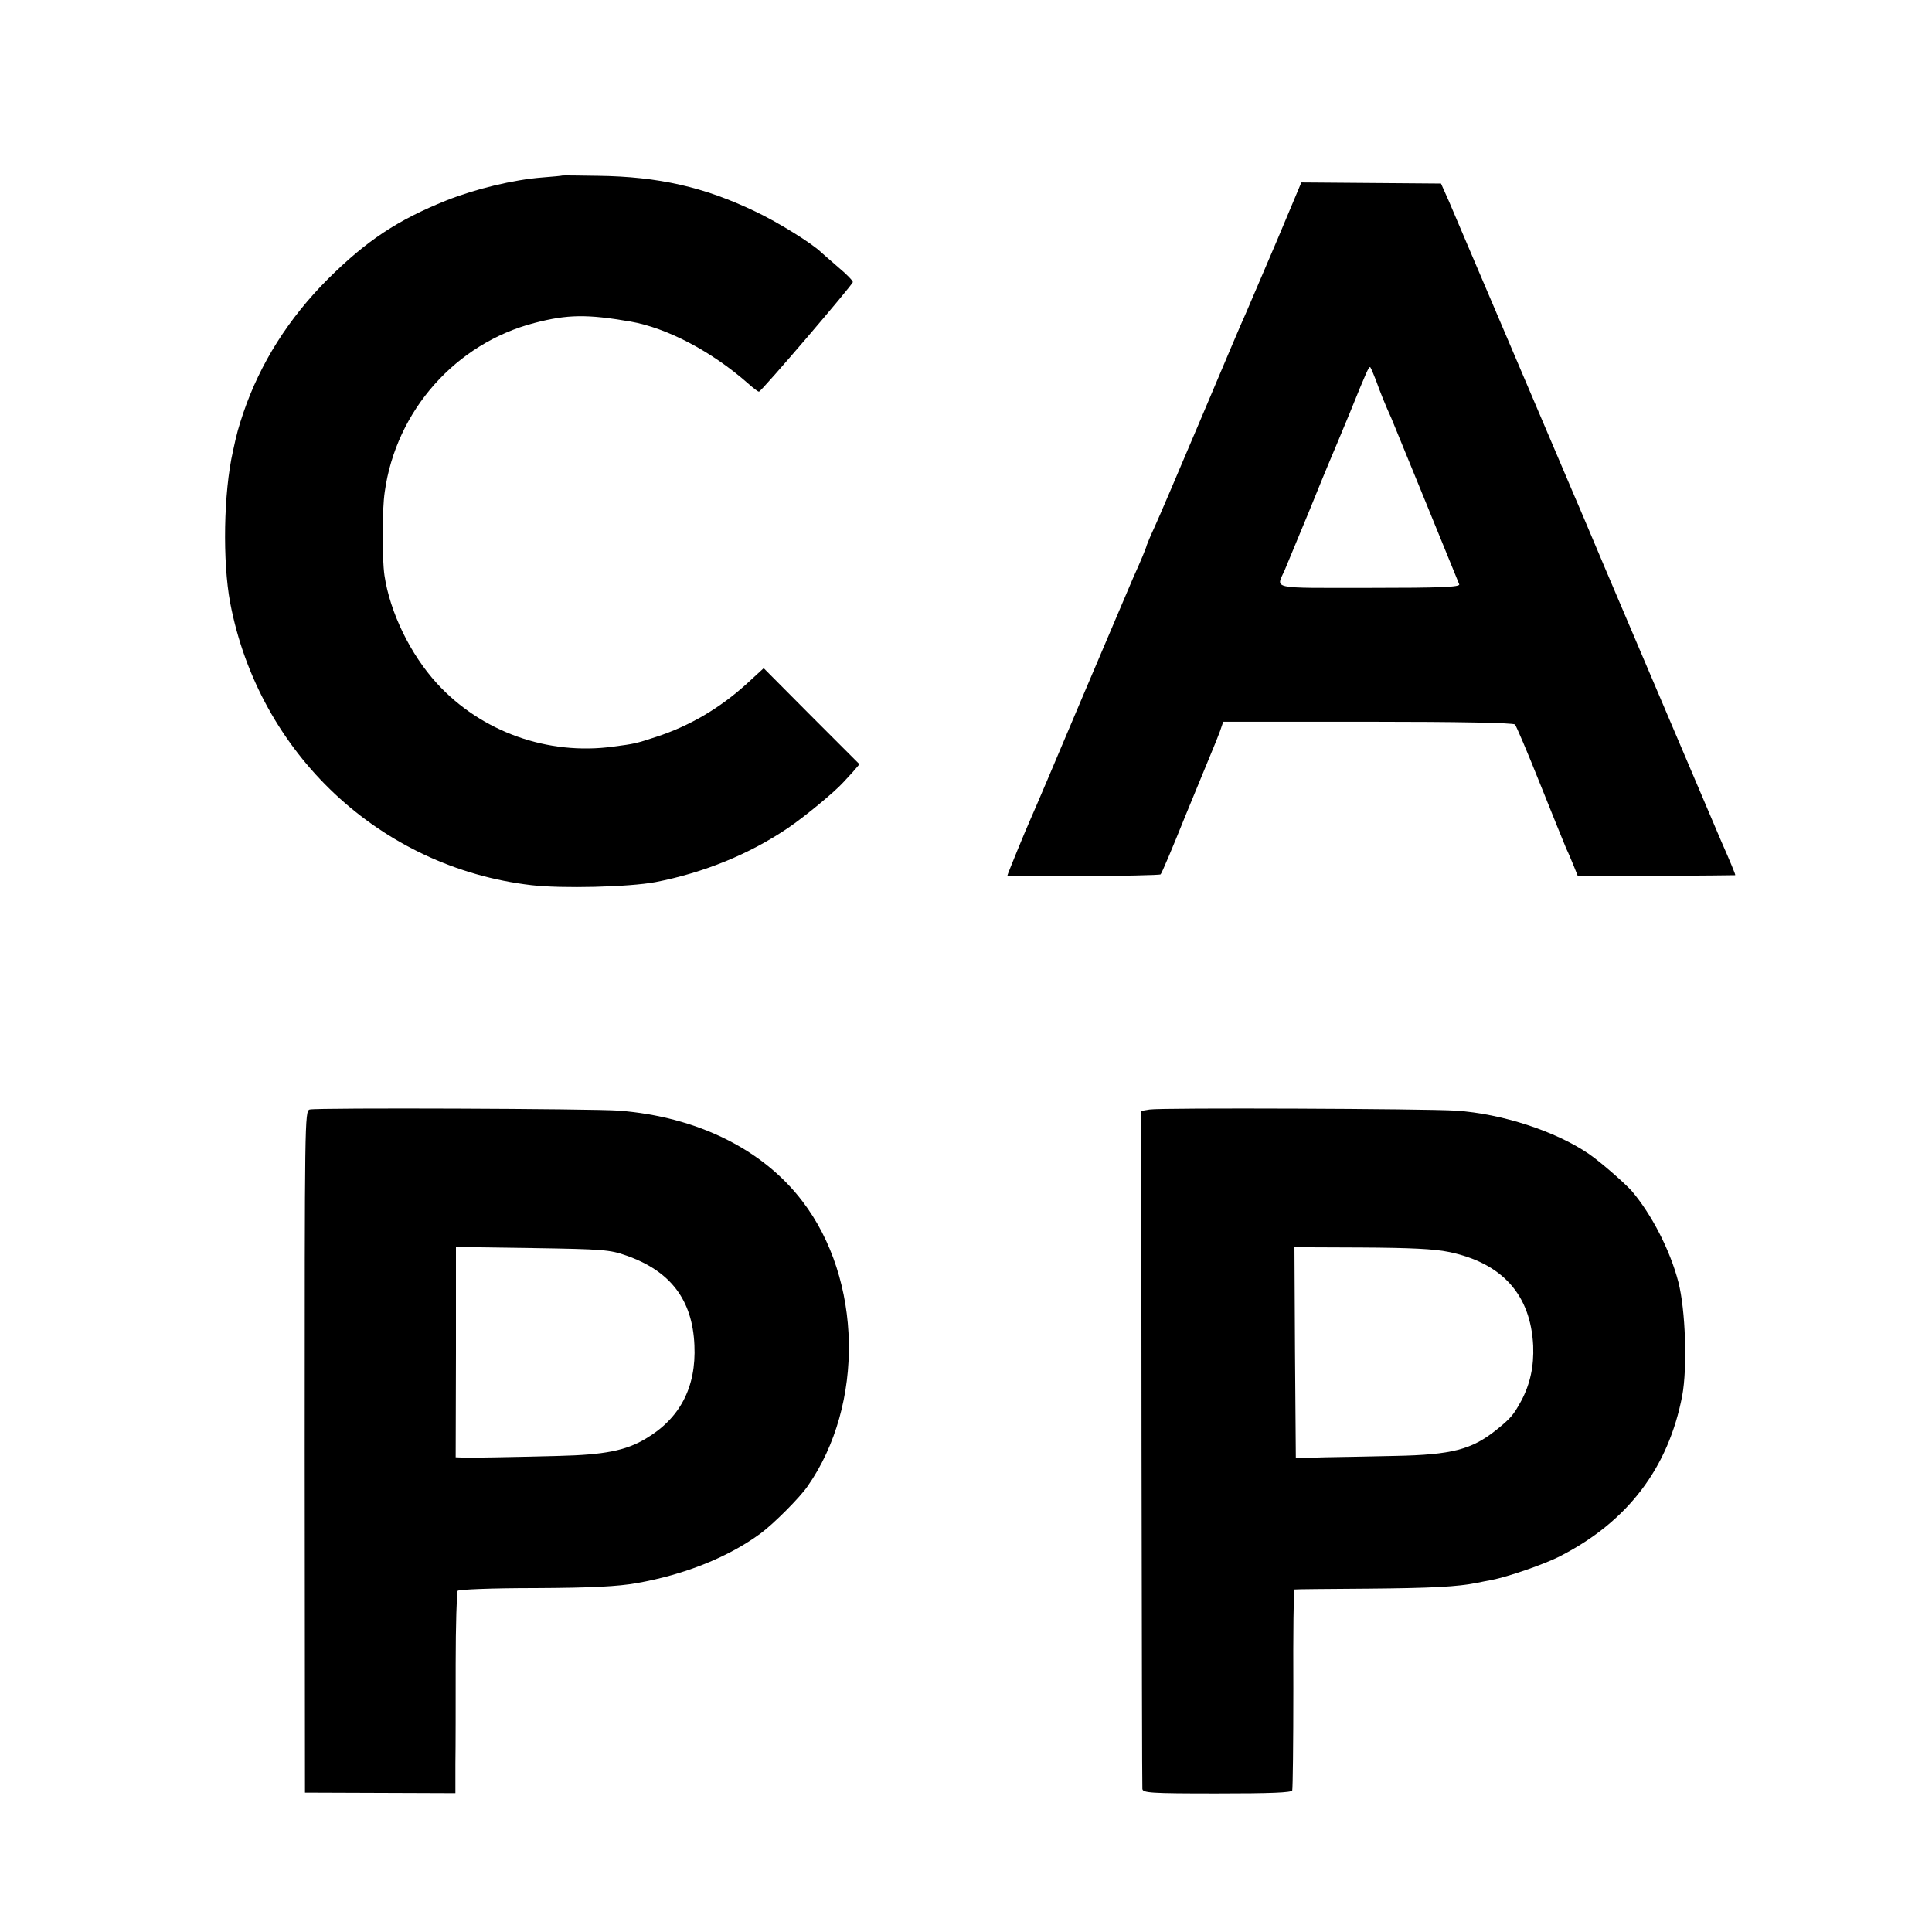
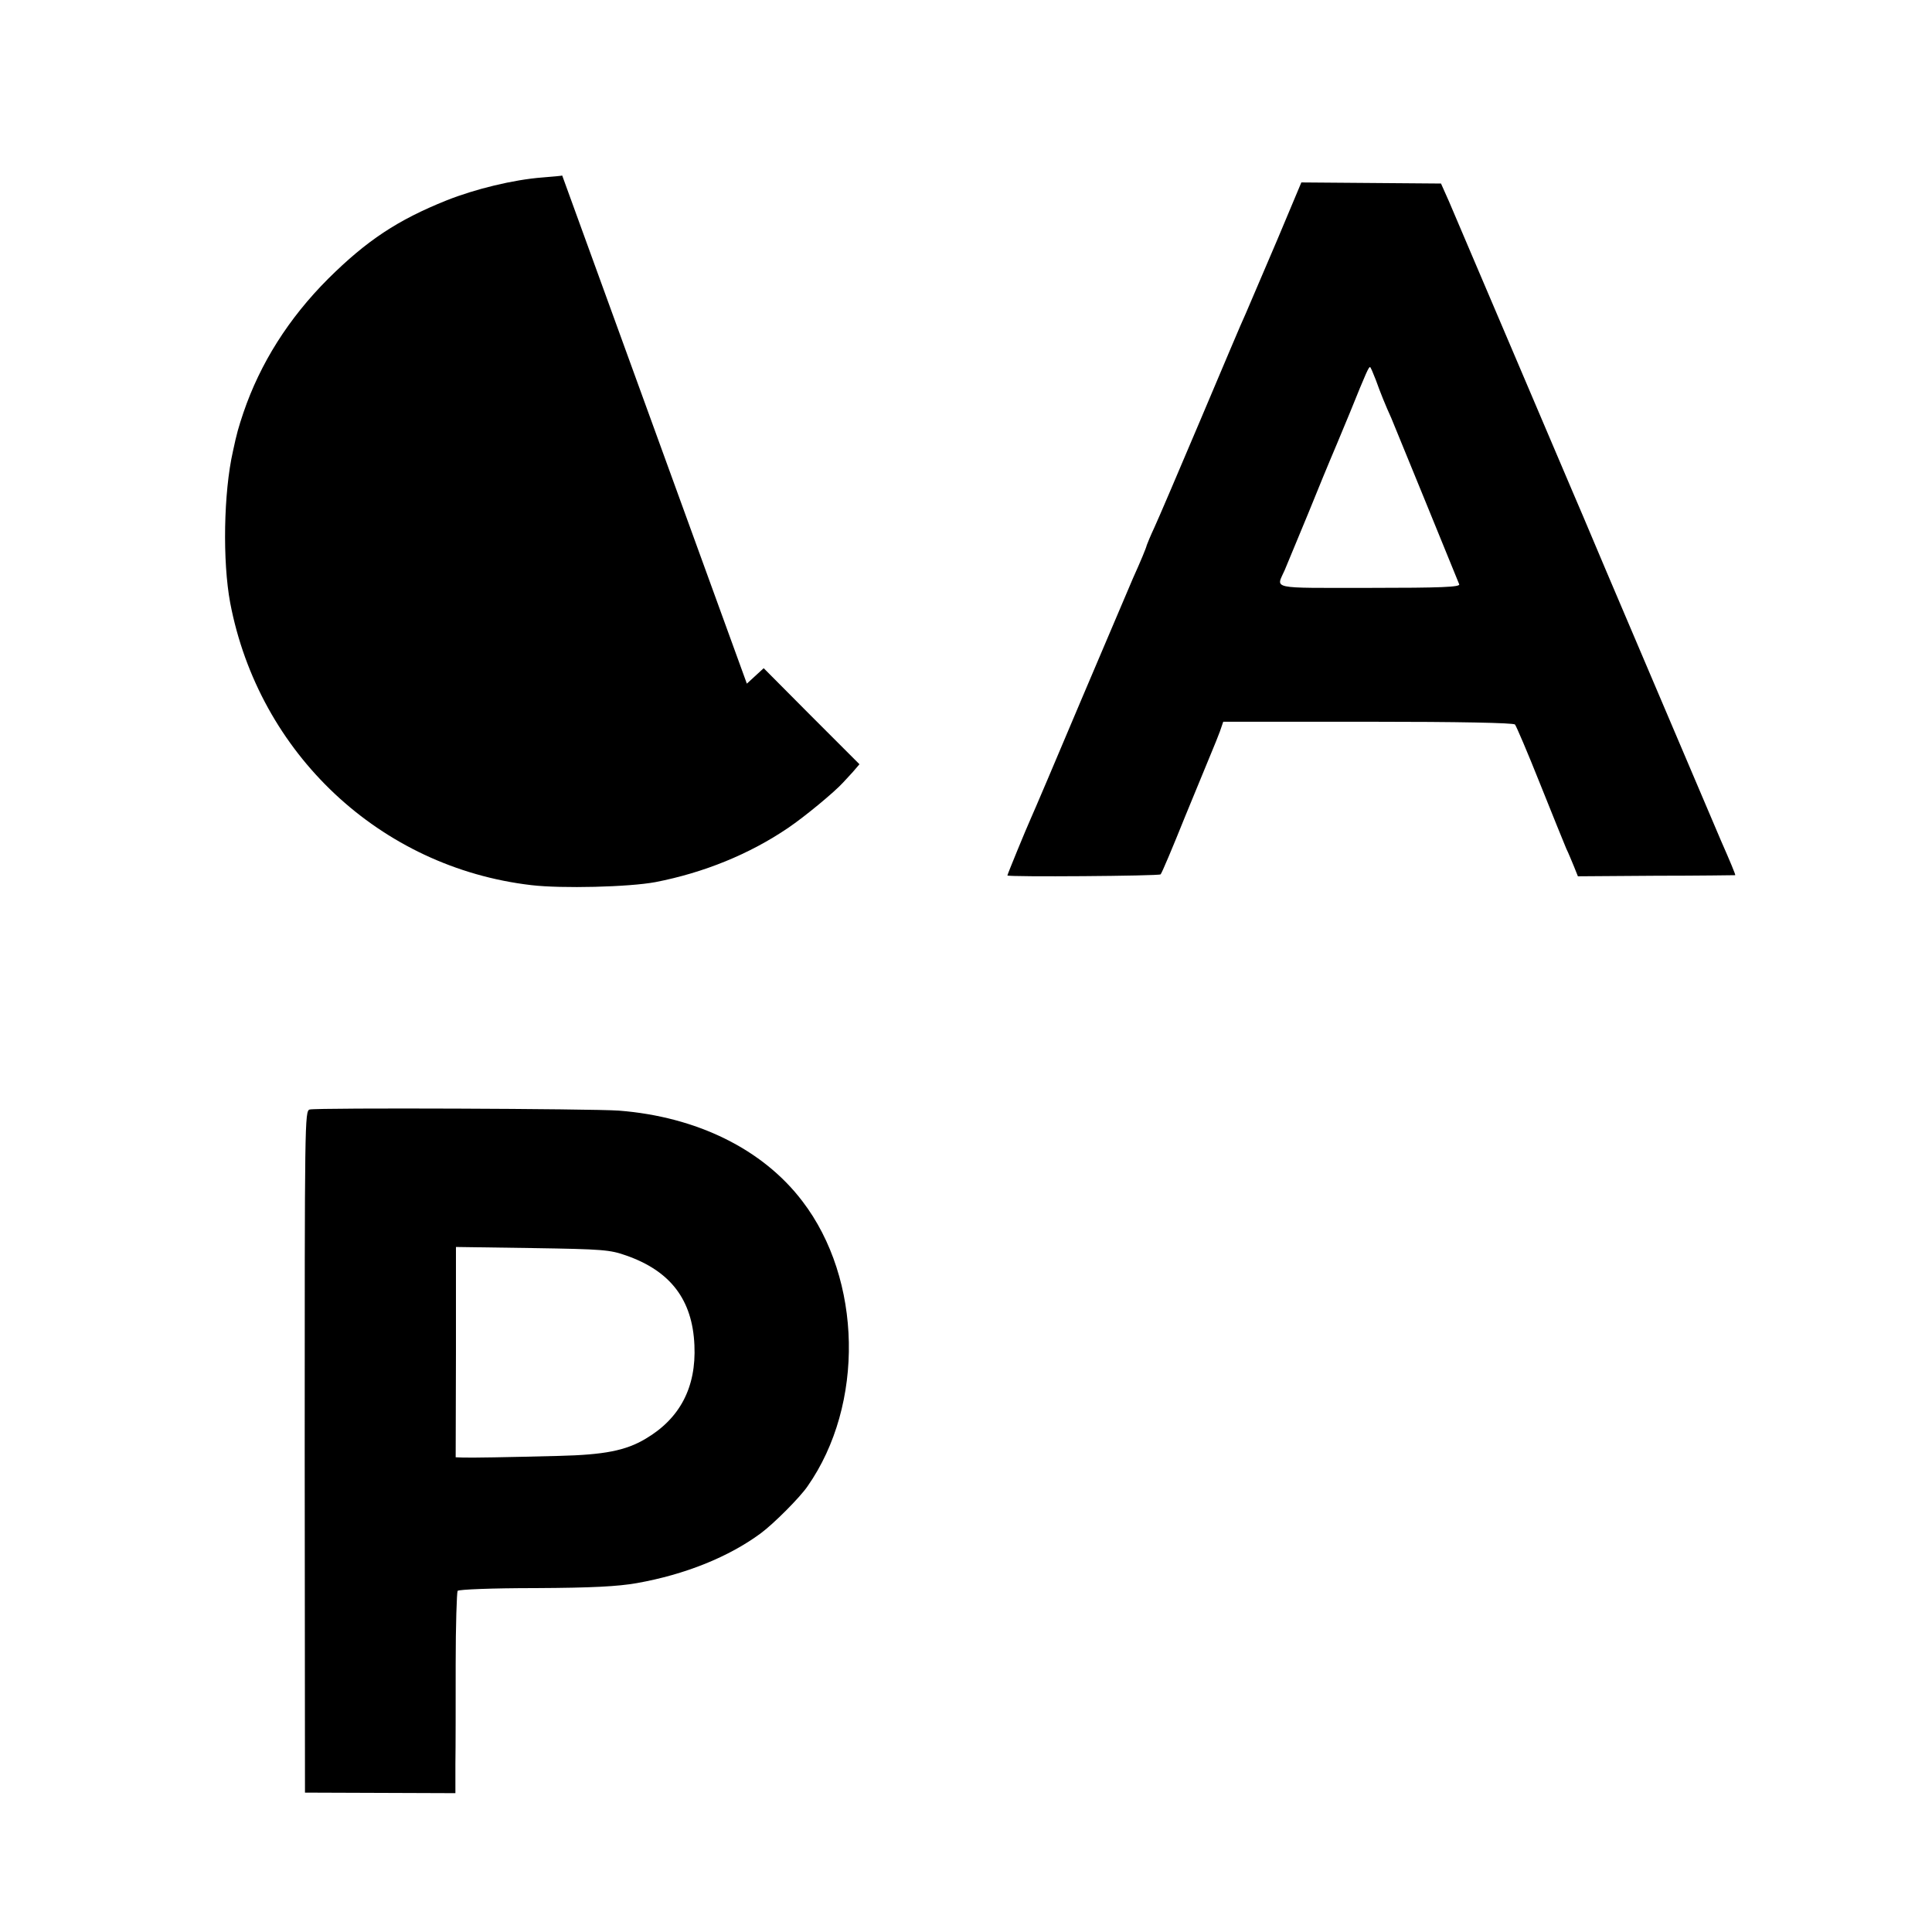
<svg xmlns="http://www.w3.org/2000/svg" version="1.0" width="700pt" height="700pt" viewBox="0 0 700 700" preserveAspectRatio="xMidYMid meet">
  <g transform="translate(0,700) scale(0.1,-0.1)" fill="#000000" stroke="none">
-     <path d="M2037 6364 c-1 -1 -34 -4 -72 -7 -105 -8 -244 -42 -347 -83 -177 -71 -289 -145 -429 -284 -143 -143 -246 -306 -307 -485 -18 -54 -24 -74 -38 -140 -34 -150 -38 -399 -10 -549 104 -546 543 -959 1091 -1023 110 -13 354 -7 450 11 175 34 340 101 480 196 62 42 168 130 199 164 6 6 22 24 36 39 l24 28 -174 174 -173 174 -61 -56 c-99 -90 -209 -154 -329 -193 -73 -24 -78 -25 -154 -35 -239 -33 -480 54 -640 229 -96 105 -170 257 -190 391 -9 63 -9 236 1 303 41 294 257 538 543 612 119 31 190 32 347 5 132 -23 293 -107 426 -224 19 -17 37 -31 40 -30 9 1 340 388 340 397 0 5 -23 29 -52 53 -28 24 -56 49 -63 55 -31 31 -158 110 -239 148 -186 89 -350 126 -569 129 -70 1 -129 2 -130 1z" />
+     <path d="M2037 6364 c-1 -1 -34 -4 -72 -7 -105 -8 -244 -42 -347 -83 -177 -71 -289 -145 -429 -284 -143 -143 -246 -306 -307 -485 -18 -54 -24 -74 -38 -140 -34 -150 -38 -399 -10 -549 104 -546 543 -959 1091 -1023 110 -13 354 -7 450 11 175 34 340 101 480 196 62 42 168 130 199 164 6 6 22 24 36 39 l24 28 -174 174 -173 174 -61 -56 z" />
    <path d="M4626 6127 c-50 -117 -100 -234 -112 -262 -13 -27 -86 -201 -164 -385 -78 -184 -153 -360 -167 -390 -14 -30 -26 -59 -28 -65 -2 -10 -22 -58 -50 -120 -7 -16 -90 -212 -185 -435 -94 -223 -177 -418 -185 -435 -18 -40 -85 -203 -85 -207 0 -6 549 -2 555 4 4 3 44 98 89 210 46 111 90 219 98 238 8 19 21 51 28 70 l12 35 524 0 c332 0 527 -4 533 -10 5 -6 46 -102 91 -215 45 -113 88 -218 95 -235 8 -16 20 -46 28 -65 l14 -35 284 2 c156 0 285 2 286 2 2 1 -19 51 -52 126 -13 31 -217 510 -417 980 -60 143 -116 274 -123 290 -7 17 -104 244 -215 505 -111 261 -215 504 -230 540 l-29 65 -253 2 -253 2 -89 -212z m359 -504 c16 -45 35 -92 56 -138 7 -16 229 -560 246 -602 4 -10 -65 -13 -326 -13 -367 0 -337 -6 -306 65 7 17 45 109 85 205 39 96 75 184 80 195 5 11 37 88 71 170 61 151 68 165 73 165 2 0 11 -21 21 -47z" />
    <path d="M1122 2980 c-18 -5 -18 -41 -18 -1240 l1 -1235 273 -1 272 -1 0 106 c1 58 1 221 1 362 0 140 4 259 7 265 4 5 123 10 282 10 207 1 298 6 367 18 175 31 334 95 450 181 46 34 141 129 169 170 207 296 198 750 -19 1033 -143 188 -382 306 -665 328 -94 7 -1093 11 -1120 4z m1147 -529 c160 -56 240 -160 247 -325 7 -153 -53 -266 -177 -339 -72 -43 -150 -58 -314 -62 -195 -5 -313 -7 -347 -6 l-27 1 1 381 0 381 277 -4 c255 -4 281 -6 340 -27z" />
-     <path d="M4165 2980 l-30 -5 1 -1220 c1 -671 2 -1227 3 -1236 1 -15 27 -17 270 -17 197 0 270 3 273 11 2 7 4 173 4 369 -1 197 1 359 4 359 3 1 122 2 265 3 235 2 326 7 396 21 13 3 36 7 51 10 59 11 196 58 253 88 243 125 390 319 440 580 19 102 12 312 -14 412 -30 116 -98 247 -169 330 -27 30 -113 105 -155 134 -120 82 -315 146 -482 157 -111 7 -1069 11 -1110 4z m1084 -516 c194 -40 297 -155 306 -340 3 -74 -11 -139 -43 -199 -28 -51 -37 -63 -92 -107 -88 -70 -160 -89 -365 -93 -82 -2 -197 -4 -255 -5 l-105 -3 -3 382 -2 382 242 -1 c176 -1 264 -5 317 -16z" />
  </g>
</svg>